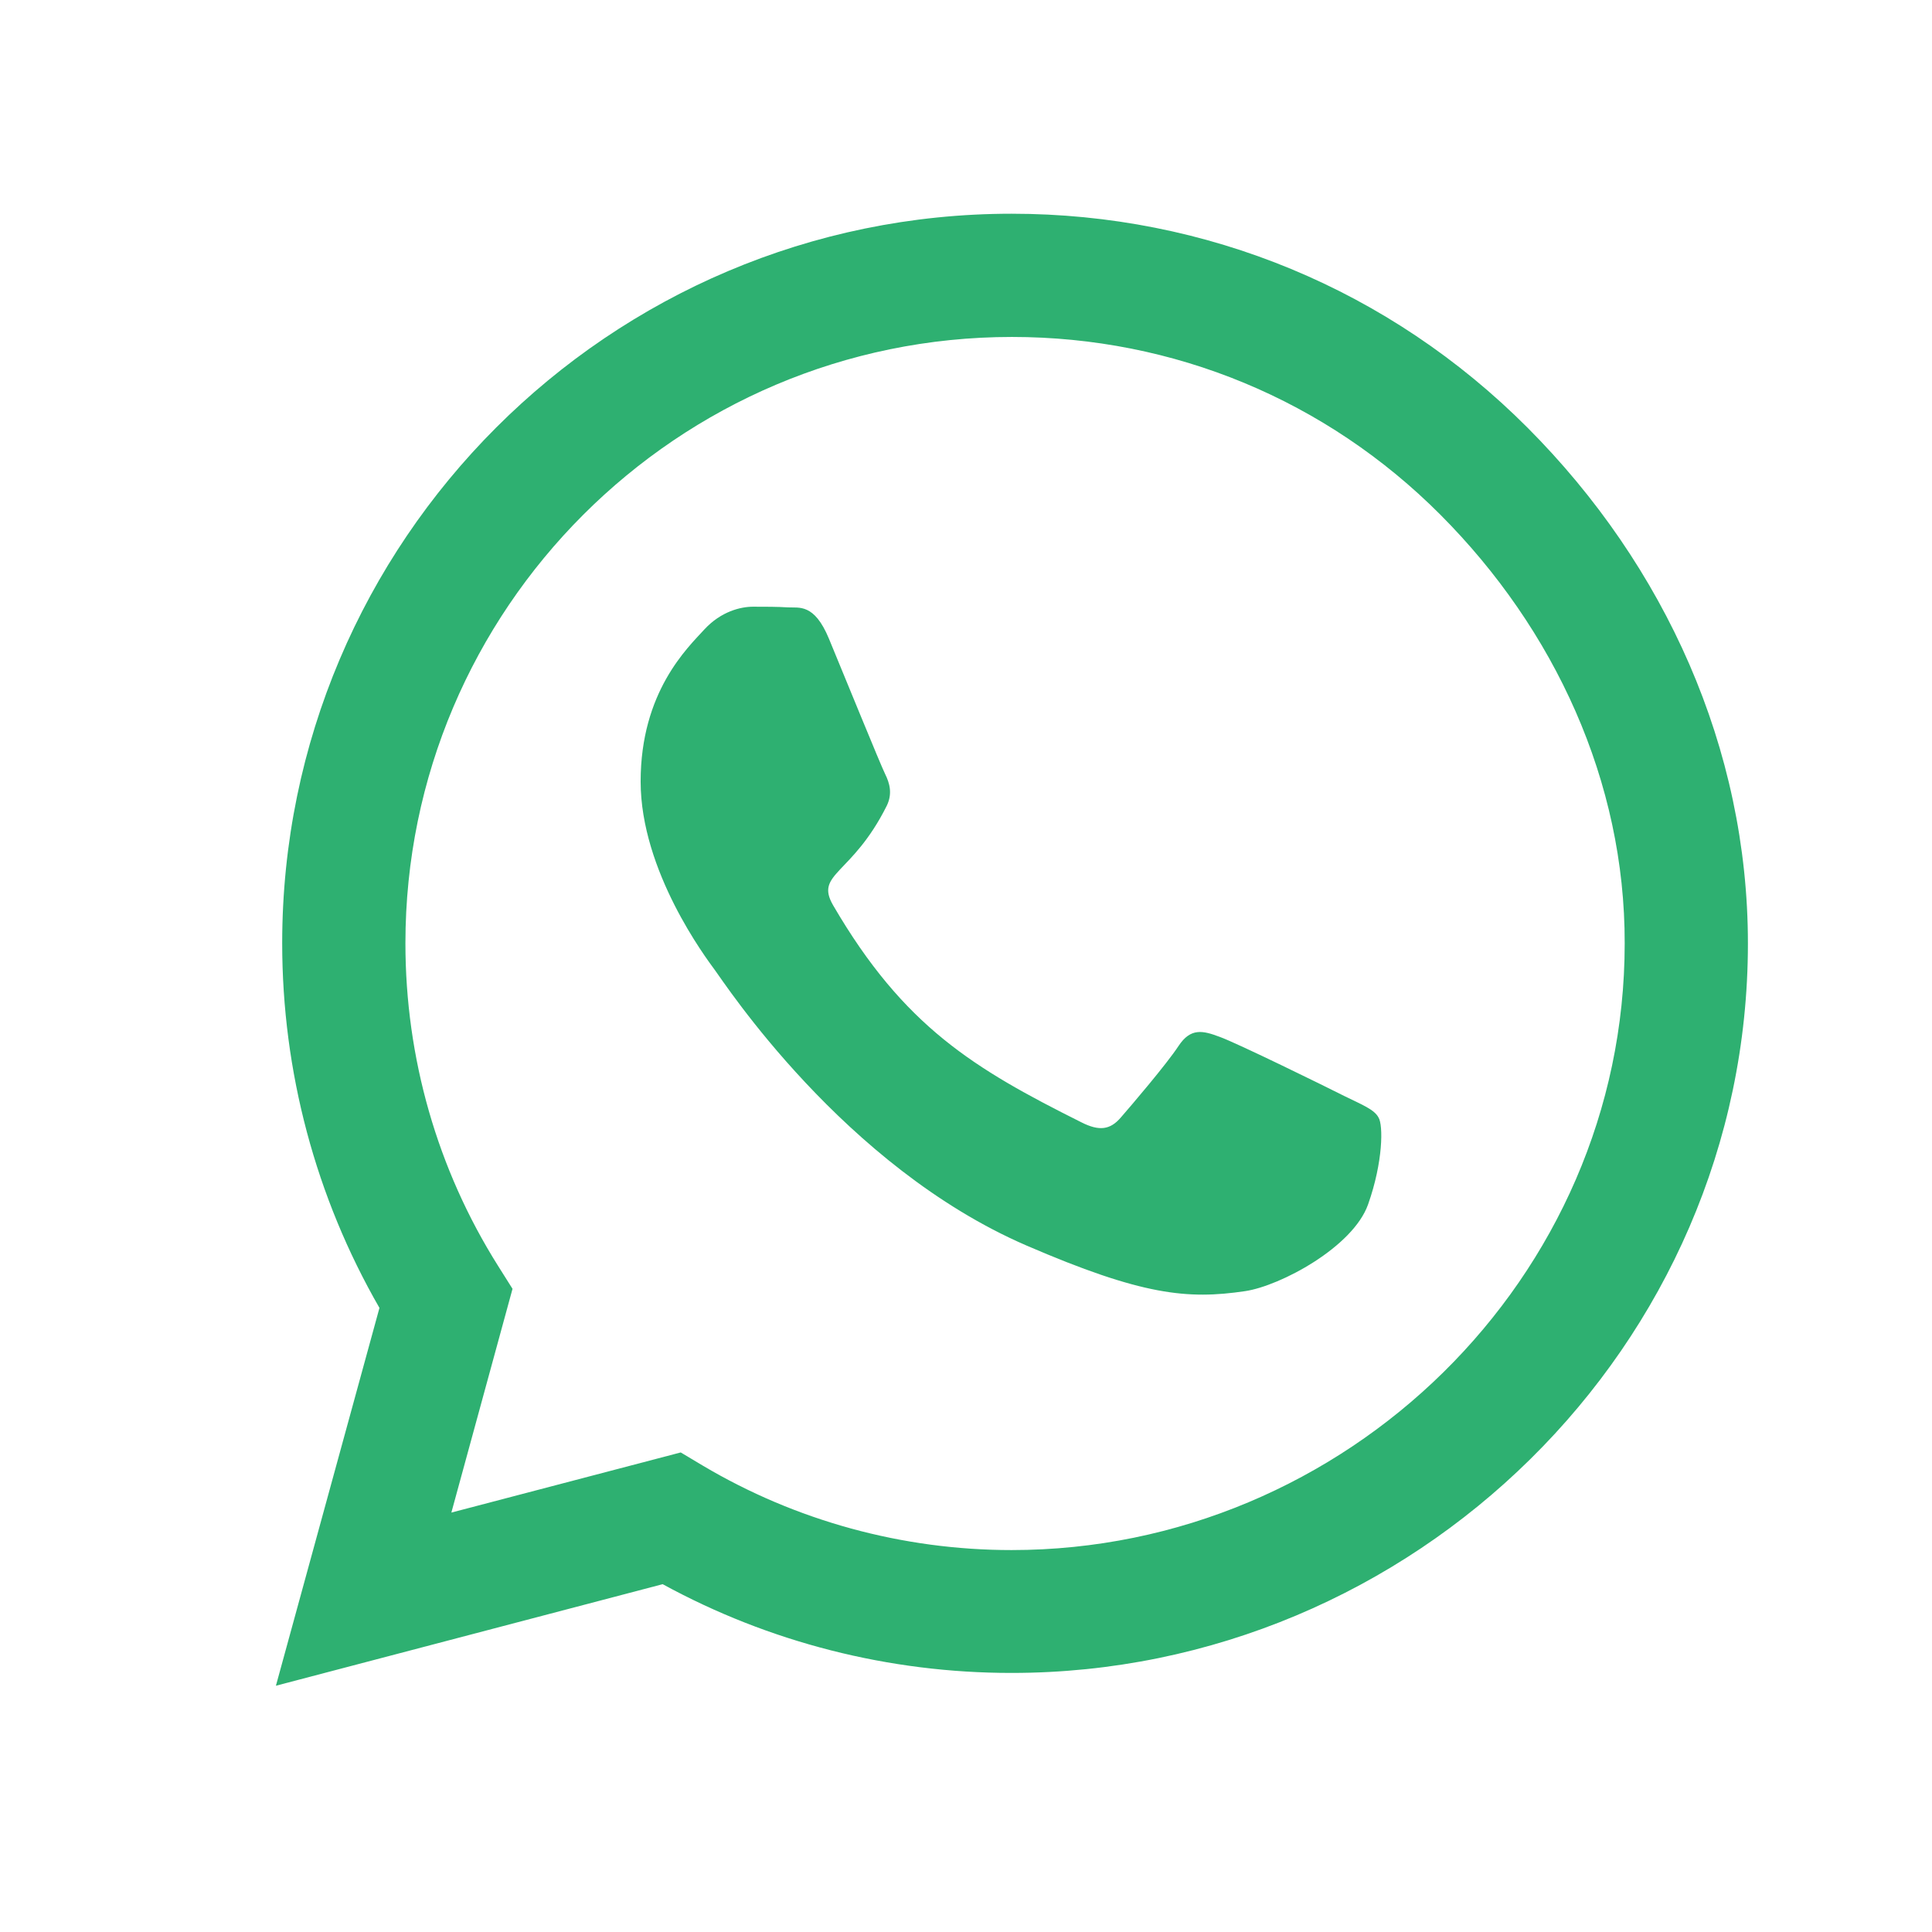
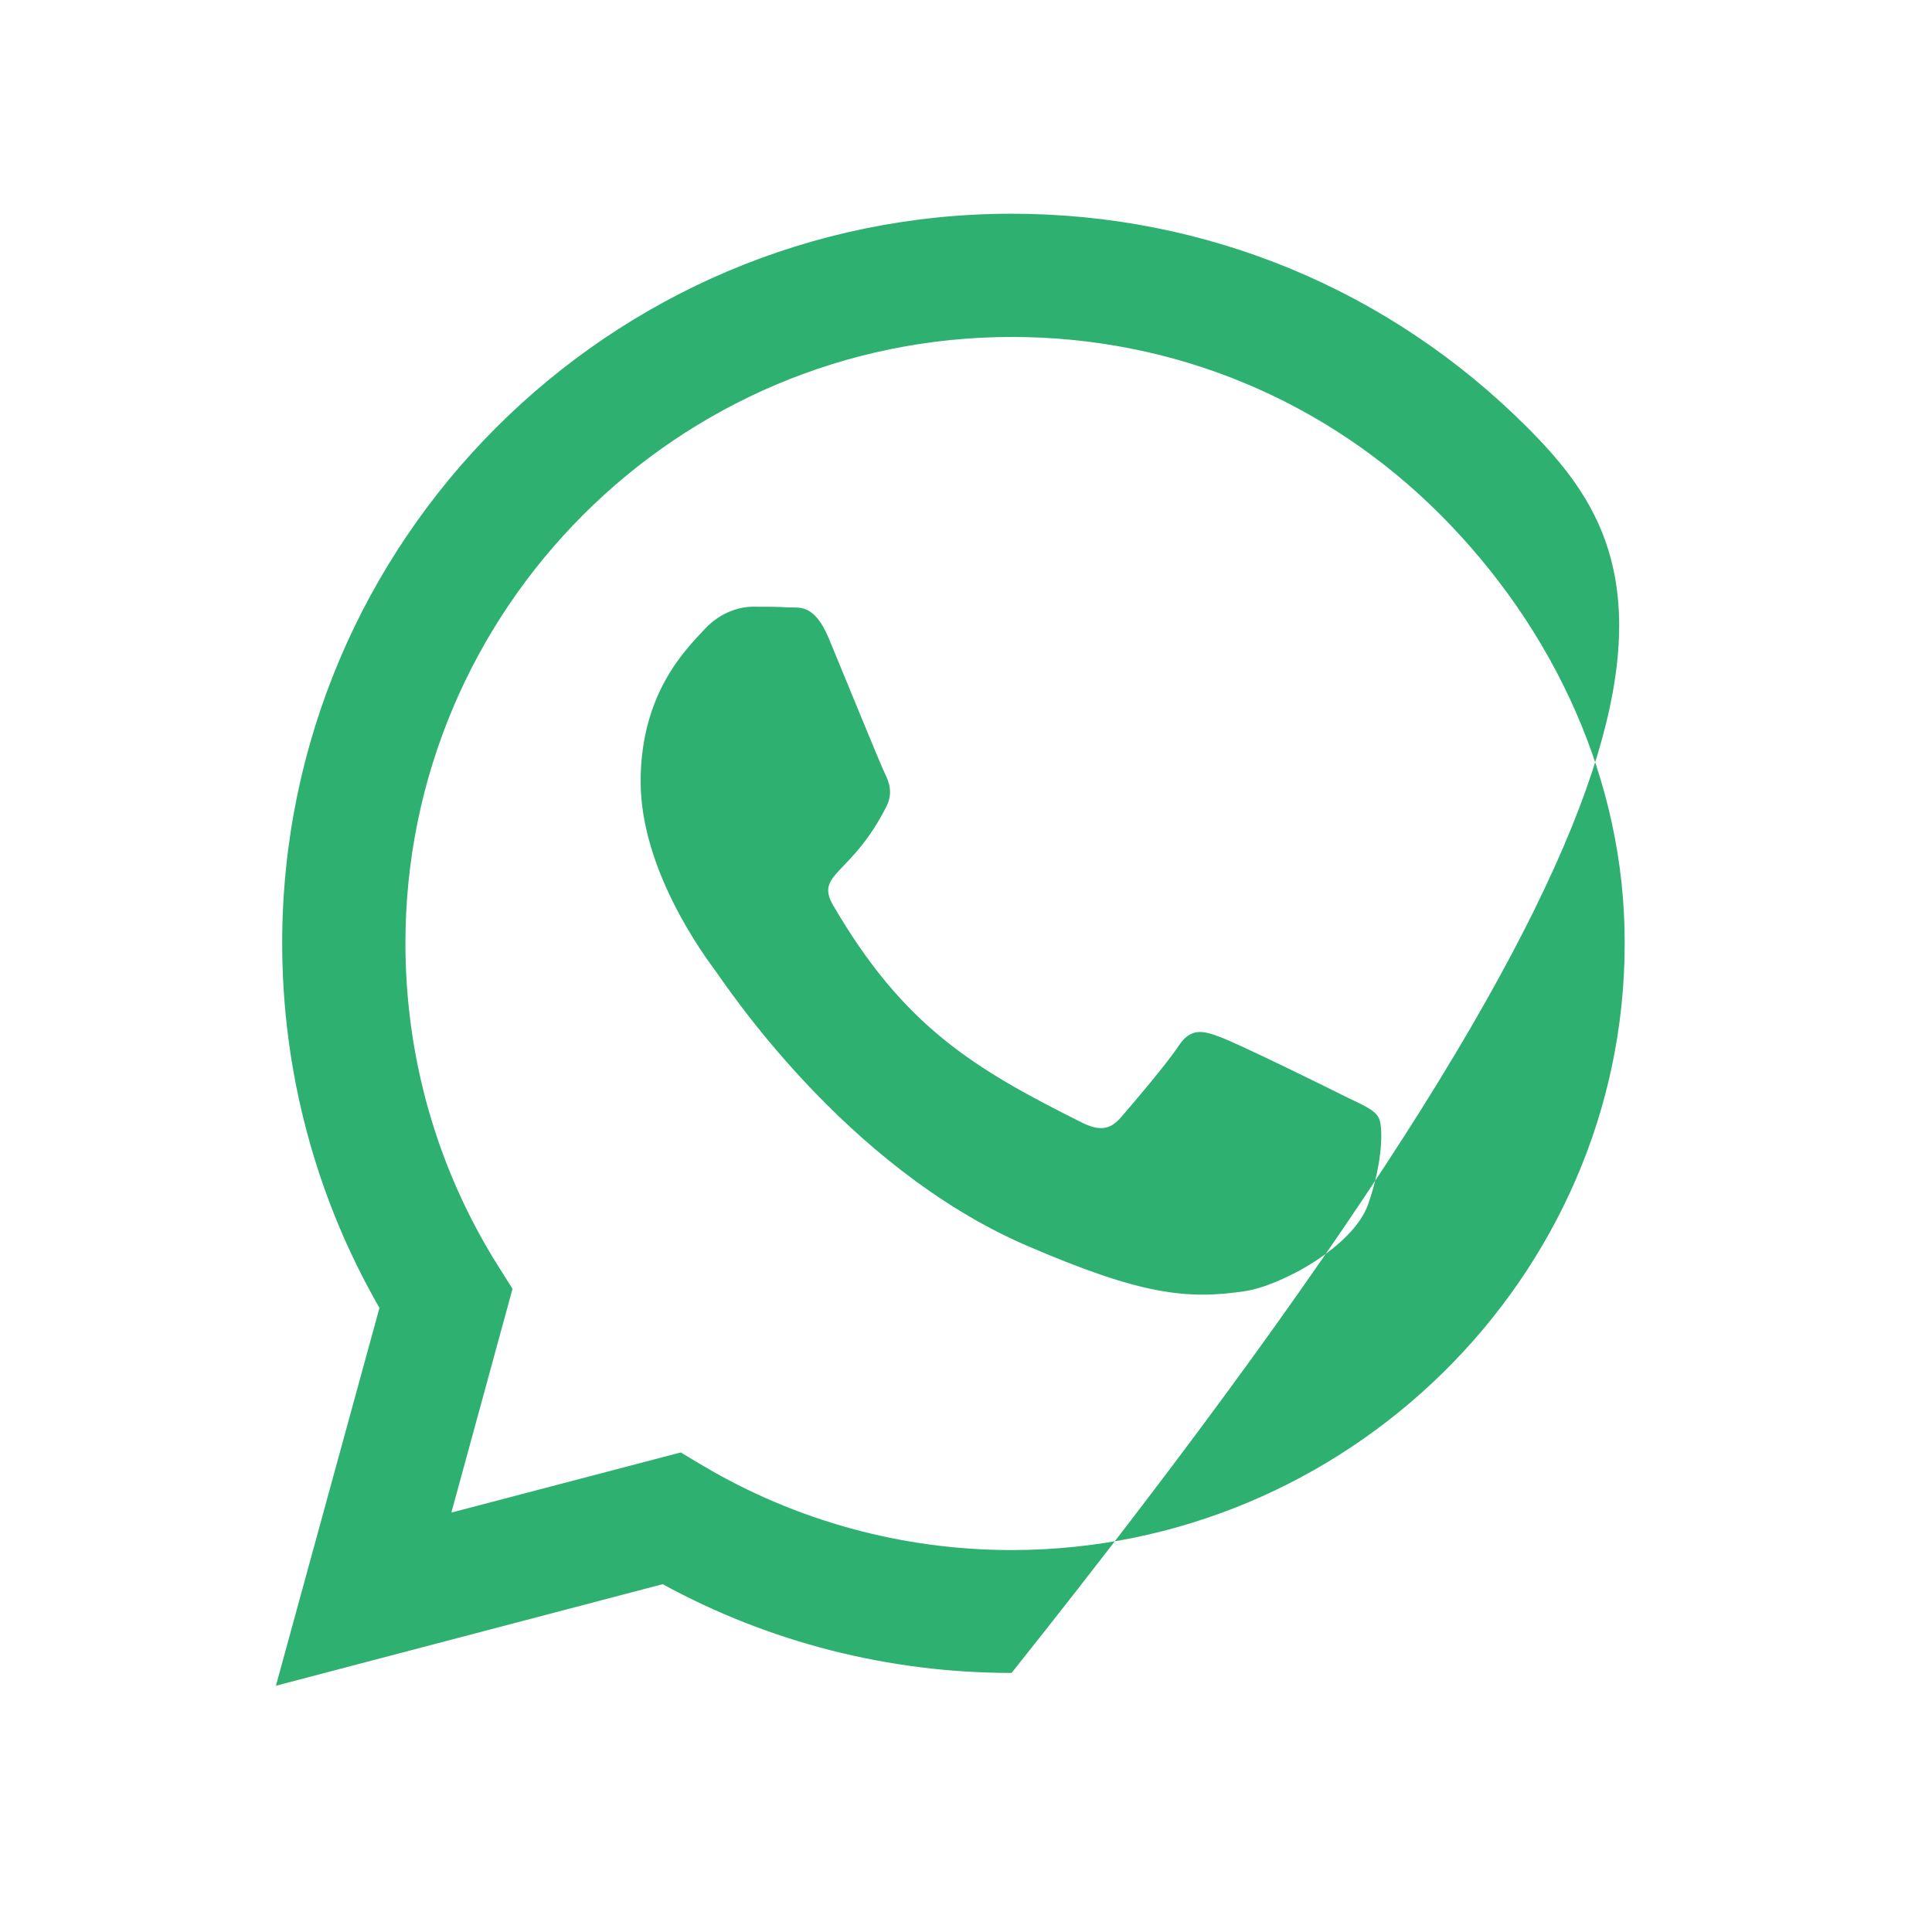
<svg xmlns="http://www.w3.org/2000/svg" width="32" height="32" viewBox="0 0 32 32" fill="none">
-   <path d="M25.3 7.083C23.019 4.797 19.983 3.54 16.755 3.54C10.094 3.54 4.674 8.961 4.674 15.622C4.674 17.75 5.229 19.829 6.285 21.663L4.57 27.921L10.976 26.239C12.739 27.203 14.725 27.709 16.75 27.709H16.755C23.411 27.709 28.951 22.288 28.951 15.627C28.951 12.4 27.58 9.369 25.3 7.083ZM16.755 25.674C14.948 25.674 13.18 25.189 11.64 24.275L11.275 24.057L7.476 25.053L8.489 21.347L8.249 20.966C7.242 19.366 6.715 17.521 6.715 15.622C6.715 10.087 11.221 5.581 16.761 5.581C19.444 5.581 21.963 6.626 23.857 8.525C25.751 10.425 26.916 12.944 26.91 15.627C26.91 21.167 22.29 25.674 16.755 25.674ZM22.263 18.152C21.963 18 20.478 17.271 20.2 17.173C19.923 17.069 19.721 17.02 19.52 17.325C19.319 17.63 18.742 18.305 18.562 18.512C18.388 18.713 18.208 18.74 17.909 18.588C16.135 17.701 14.97 17.004 13.8 14.996C13.49 14.463 14.11 14.501 14.687 13.347C14.785 13.146 14.736 12.972 14.66 12.819C14.584 12.667 13.98 11.181 13.729 10.577C13.485 9.989 13.234 10.071 13.049 10.06C12.875 10.049 12.674 10.049 12.472 10.049C12.271 10.049 11.944 10.125 11.667 10.425C11.389 10.729 10.611 11.459 10.611 12.944C10.611 14.43 11.694 15.867 11.841 16.068C11.993 16.269 13.969 19.317 17 20.629C18.916 21.456 19.667 21.527 20.625 21.385C21.207 21.298 22.41 20.656 22.66 19.948C22.91 19.241 22.91 18.637 22.834 18.512C22.764 18.376 22.562 18.299 22.263 18.152Z" fill="#2EB071" />
+   <path d="M25.3 7.083C23.019 4.797 19.983 3.54 16.755 3.54C10.094 3.54 4.674 8.961 4.674 15.622C4.674 17.75 5.229 19.829 6.285 21.663L4.57 27.921L10.976 26.239C12.739 27.203 14.725 27.709 16.75 27.709H16.755C28.951 12.4 27.58 9.369 25.3 7.083ZM16.755 25.674C14.948 25.674 13.18 25.189 11.64 24.275L11.275 24.057L7.476 25.053L8.489 21.347L8.249 20.966C7.242 19.366 6.715 17.521 6.715 15.622C6.715 10.087 11.221 5.581 16.761 5.581C19.444 5.581 21.963 6.626 23.857 8.525C25.751 10.425 26.916 12.944 26.91 15.627C26.91 21.167 22.29 25.674 16.755 25.674ZM22.263 18.152C21.963 18 20.478 17.271 20.2 17.173C19.923 17.069 19.721 17.02 19.52 17.325C19.319 17.63 18.742 18.305 18.562 18.512C18.388 18.713 18.208 18.74 17.909 18.588C16.135 17.701 14.97 17.004 13.8 14.996C13.49 14.463 14.11 14.501 14.687 13.347C14.785 13.146 14.736 12.972 14.66 12.819C14.584 12.667 13.98 11.181 13.729 10.577C13.485 9.989 13.234 10.071 13.049 10.06C12.875 10.049 12.674 10.049 12.472 10.049C12.271 10.049 11.944 10.125 11.667 10.425C11.389 10.729 10.611 11.459 10.611 12.944C10.611 14.43 11.694 15.867 11.841 16.068C11.993 16.269 13.969 19.317 17 20.629C18.916 21.456 19.667 21.527 20.625 21.385C21.207 21.298 22.41 20.656 22.66 19.948C22.91 19.241 22.91 18.637 22.834 18.512C22.764 18.376 22.562 18.299 22.263 18.152Z" fill="#2EB071" />
</svg>